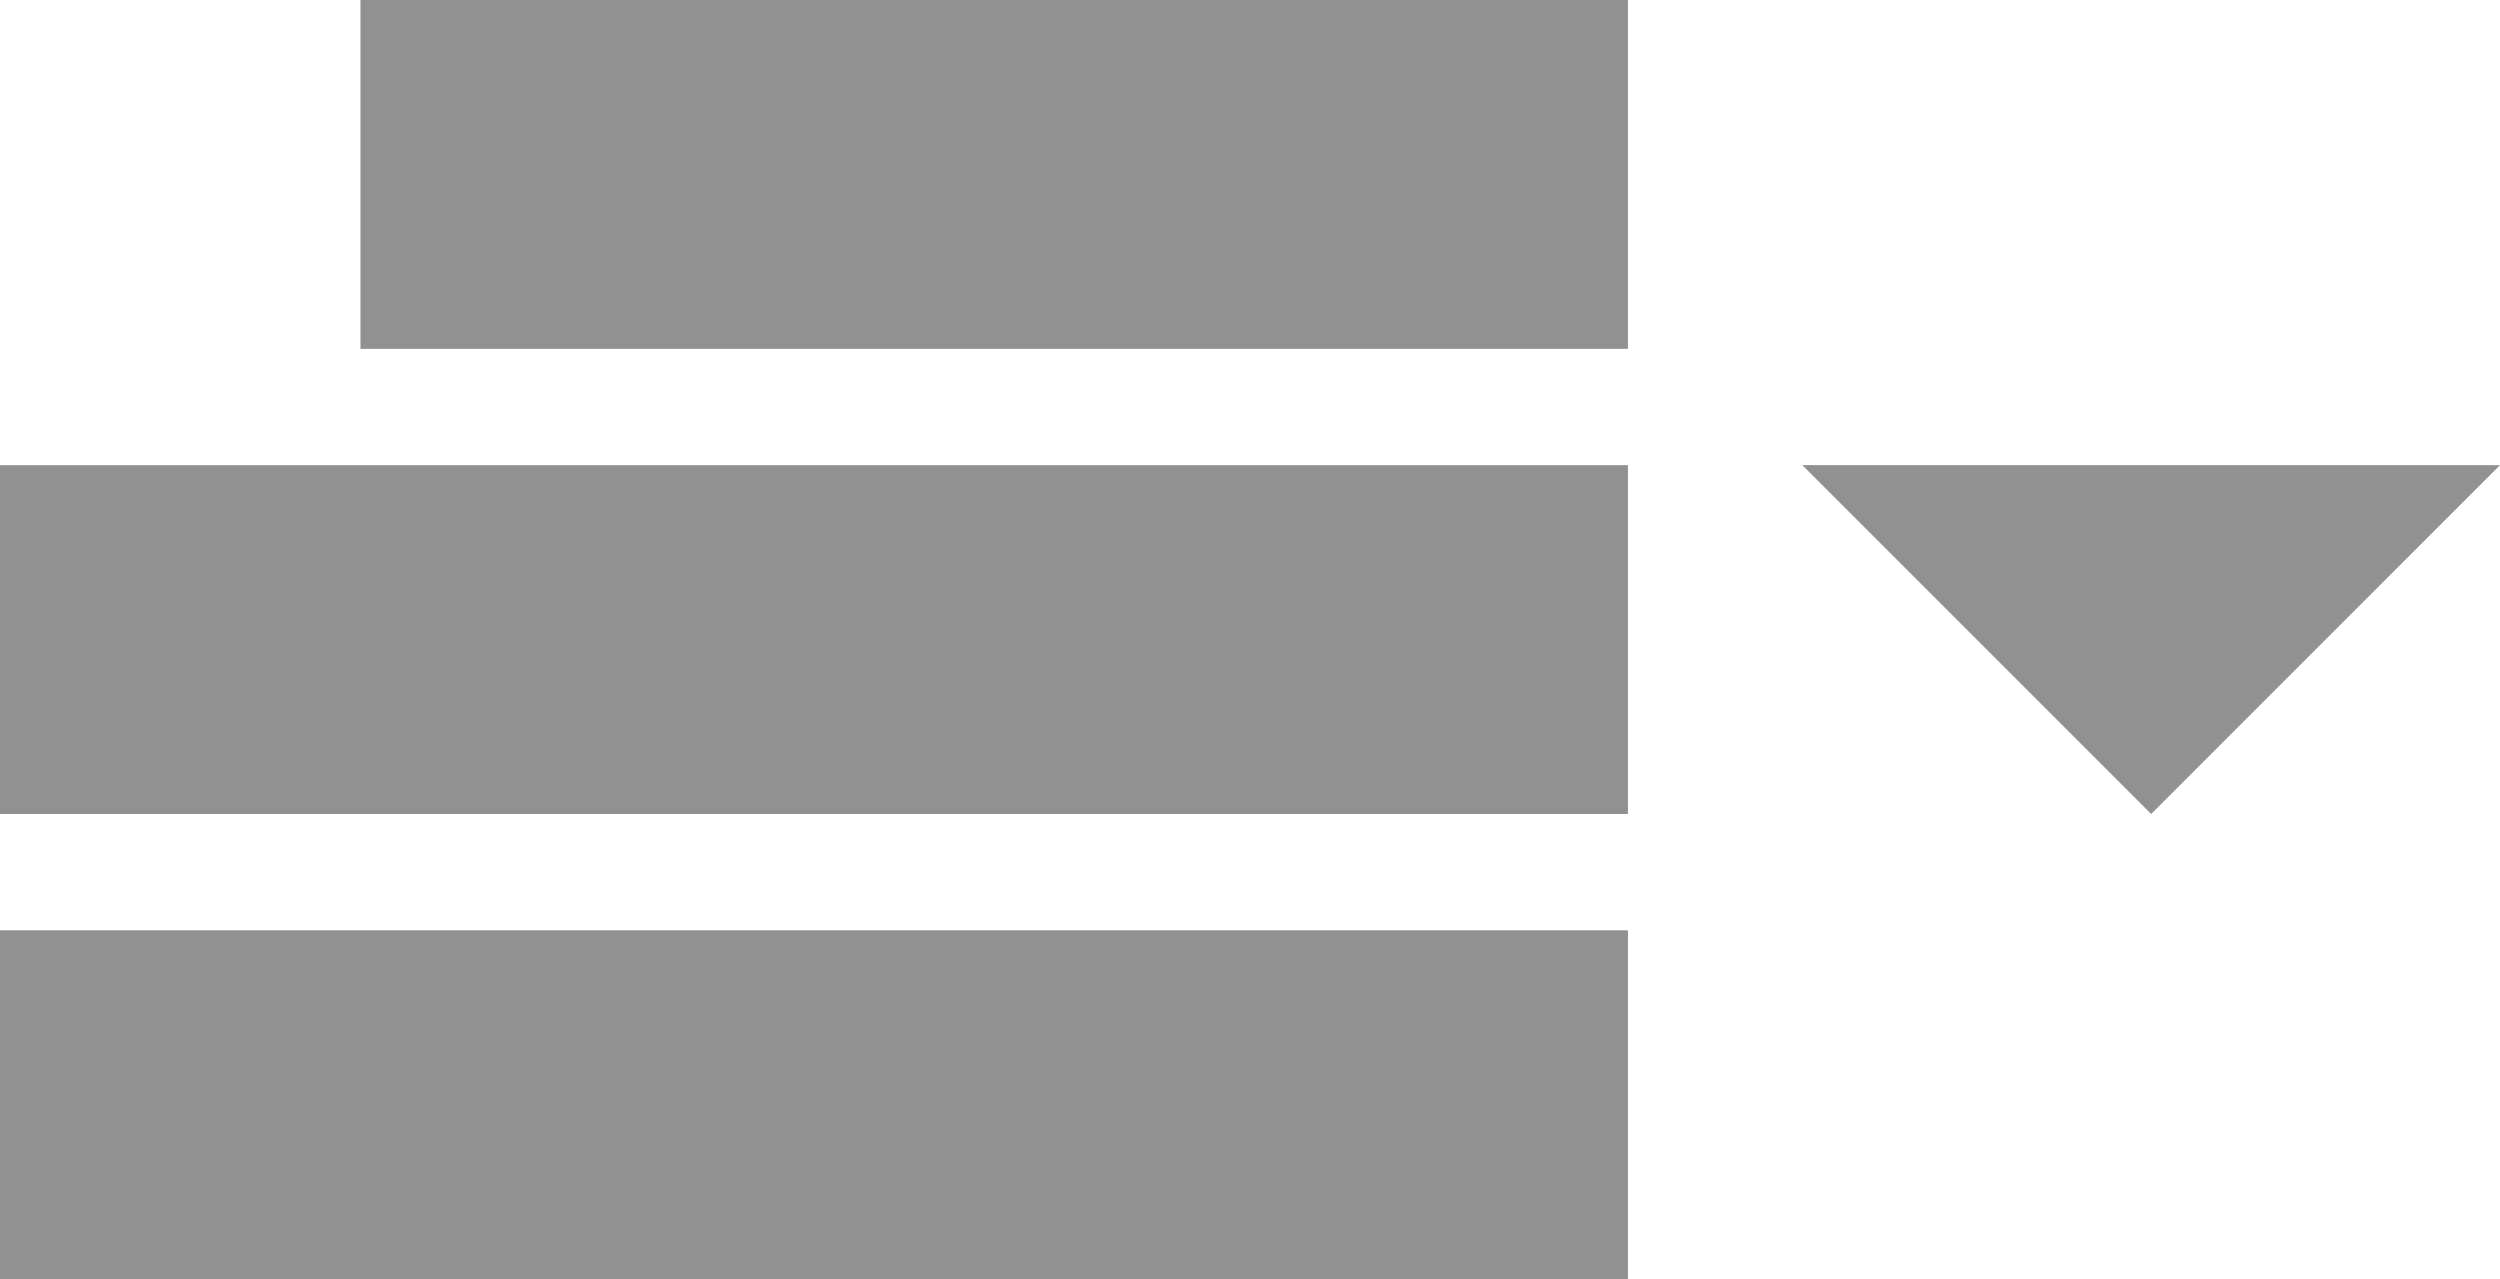
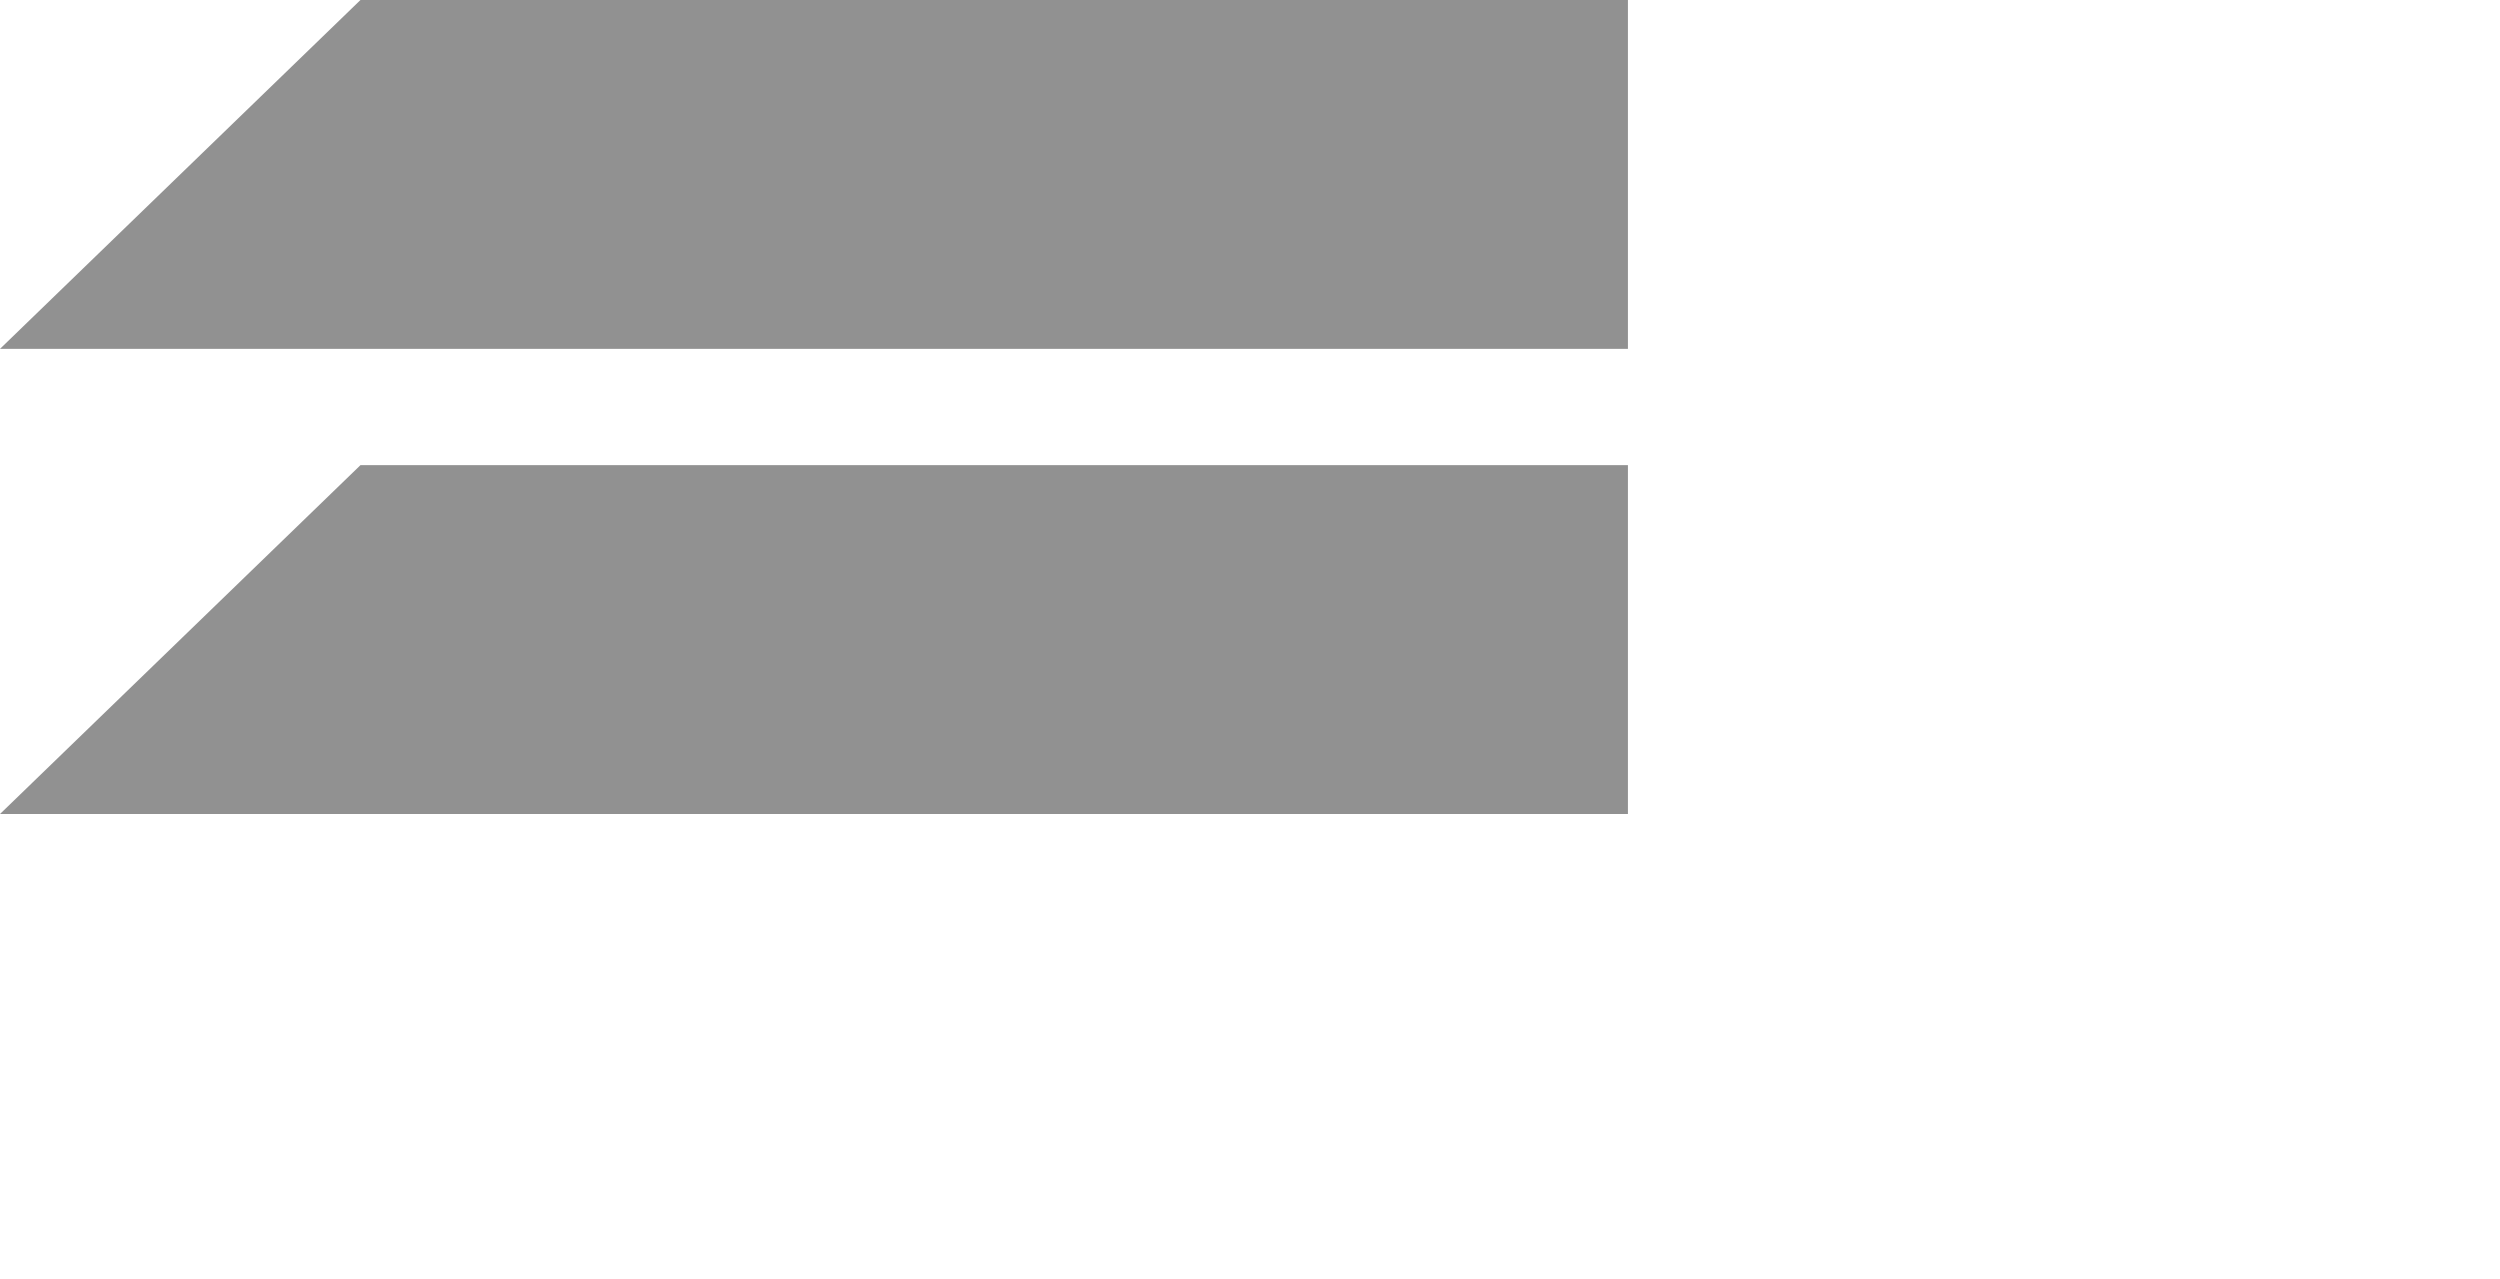
<svg xmlns="http://www.w3.org/2000/svg" width="33.151" height="16.961" viewBox="0 0 33.151 16.961">
  <g id="Groupe_55" data-name="Groupe 55" transform="translate(-376.707 -11.5)">
    <g id="Groupe_52" data-name="Groupe 52" transform="translate(104.707 11.5)">
      <g id="Groupe_51" data-name="Groupe 51" transform="translate(272)">
        <g id="menu">
-           <path id="Tracé_72" data-name="Tracé 72" d="M4.78,96H21.587v4.626H4.78ZM0,102.168H21.587v4.626H0Zm0,6.168H21.587v4.626H0Z" transform="translate(0 -96)" fill="#919191" />
-           <path id="Tracé_73" data-name="Tracé 73" d="M0,0,4.626,4.626,9.251,0Z" transform="translate(23.899 6.168)" fill="#919191" />
+           <path id="Tracé_72" data-name="Tracé 72" d="M4.78,96H21.587v4.626H4.78ZH21.587v4.626H0Zm0,6.168H21.587v4.626H0Z" transform="translate(0 -96)" fill="#919191" />
        </g>
      </g>
    </g>
  </g>
</svg>